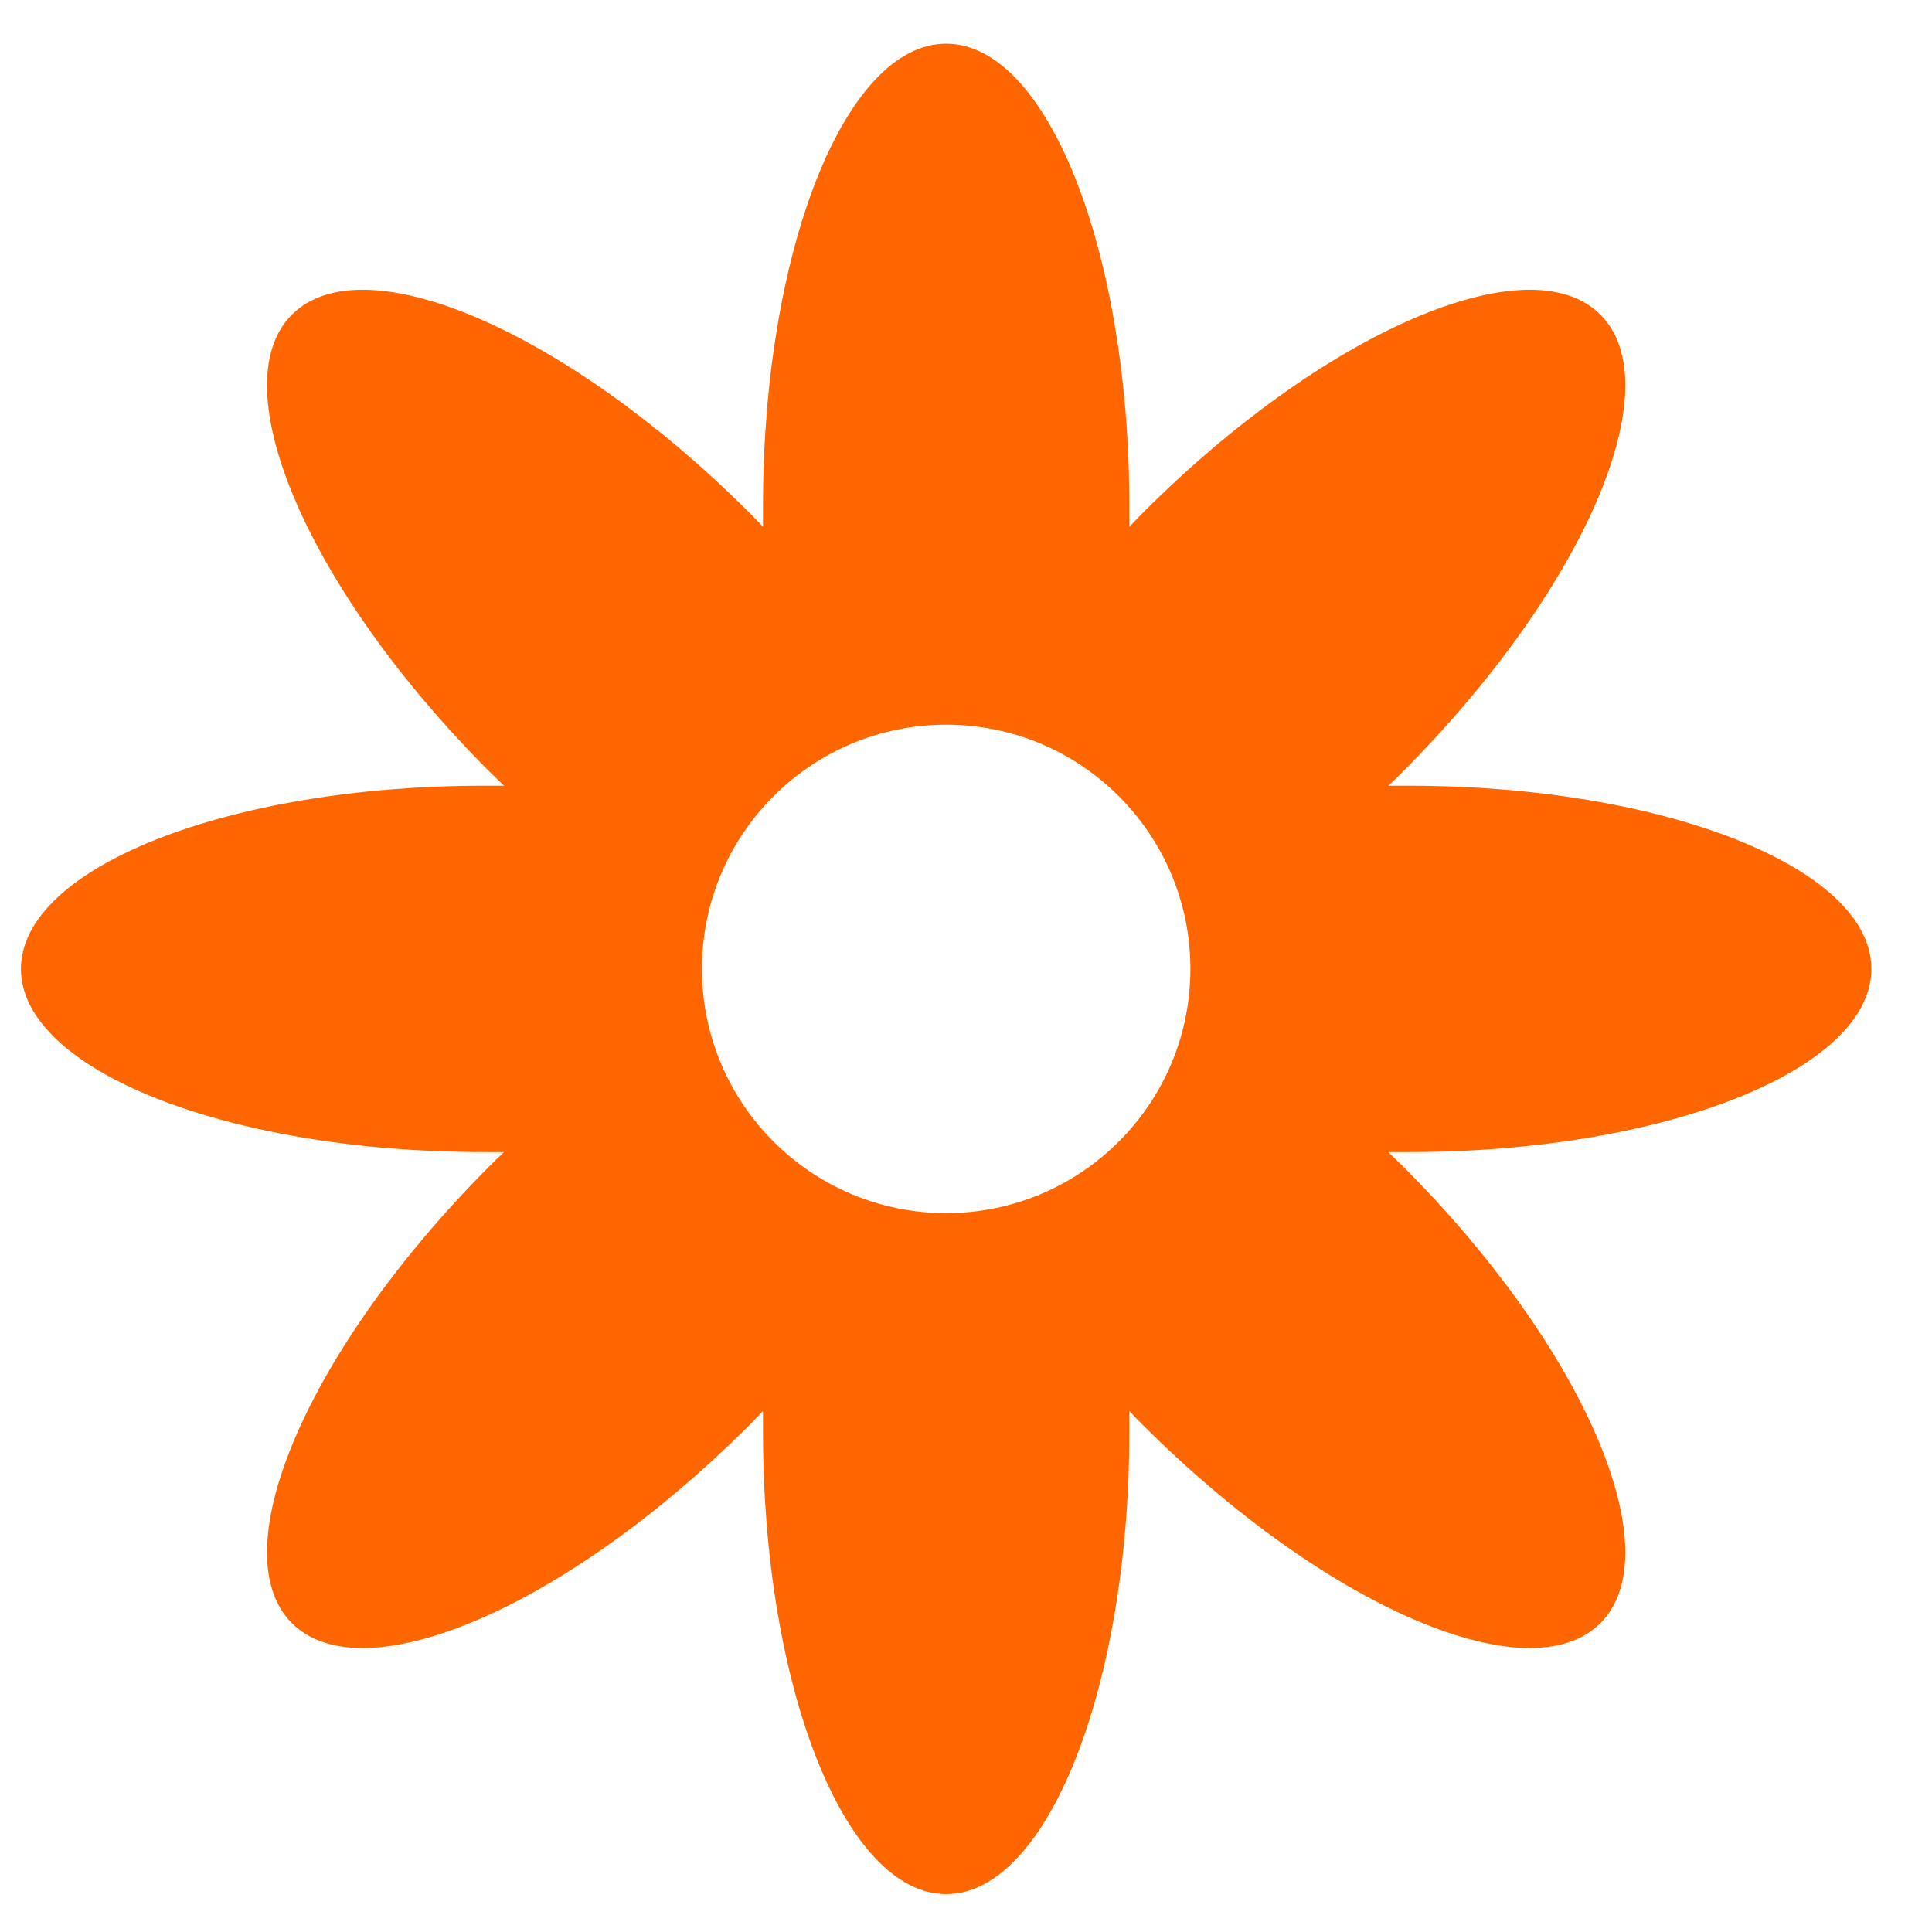
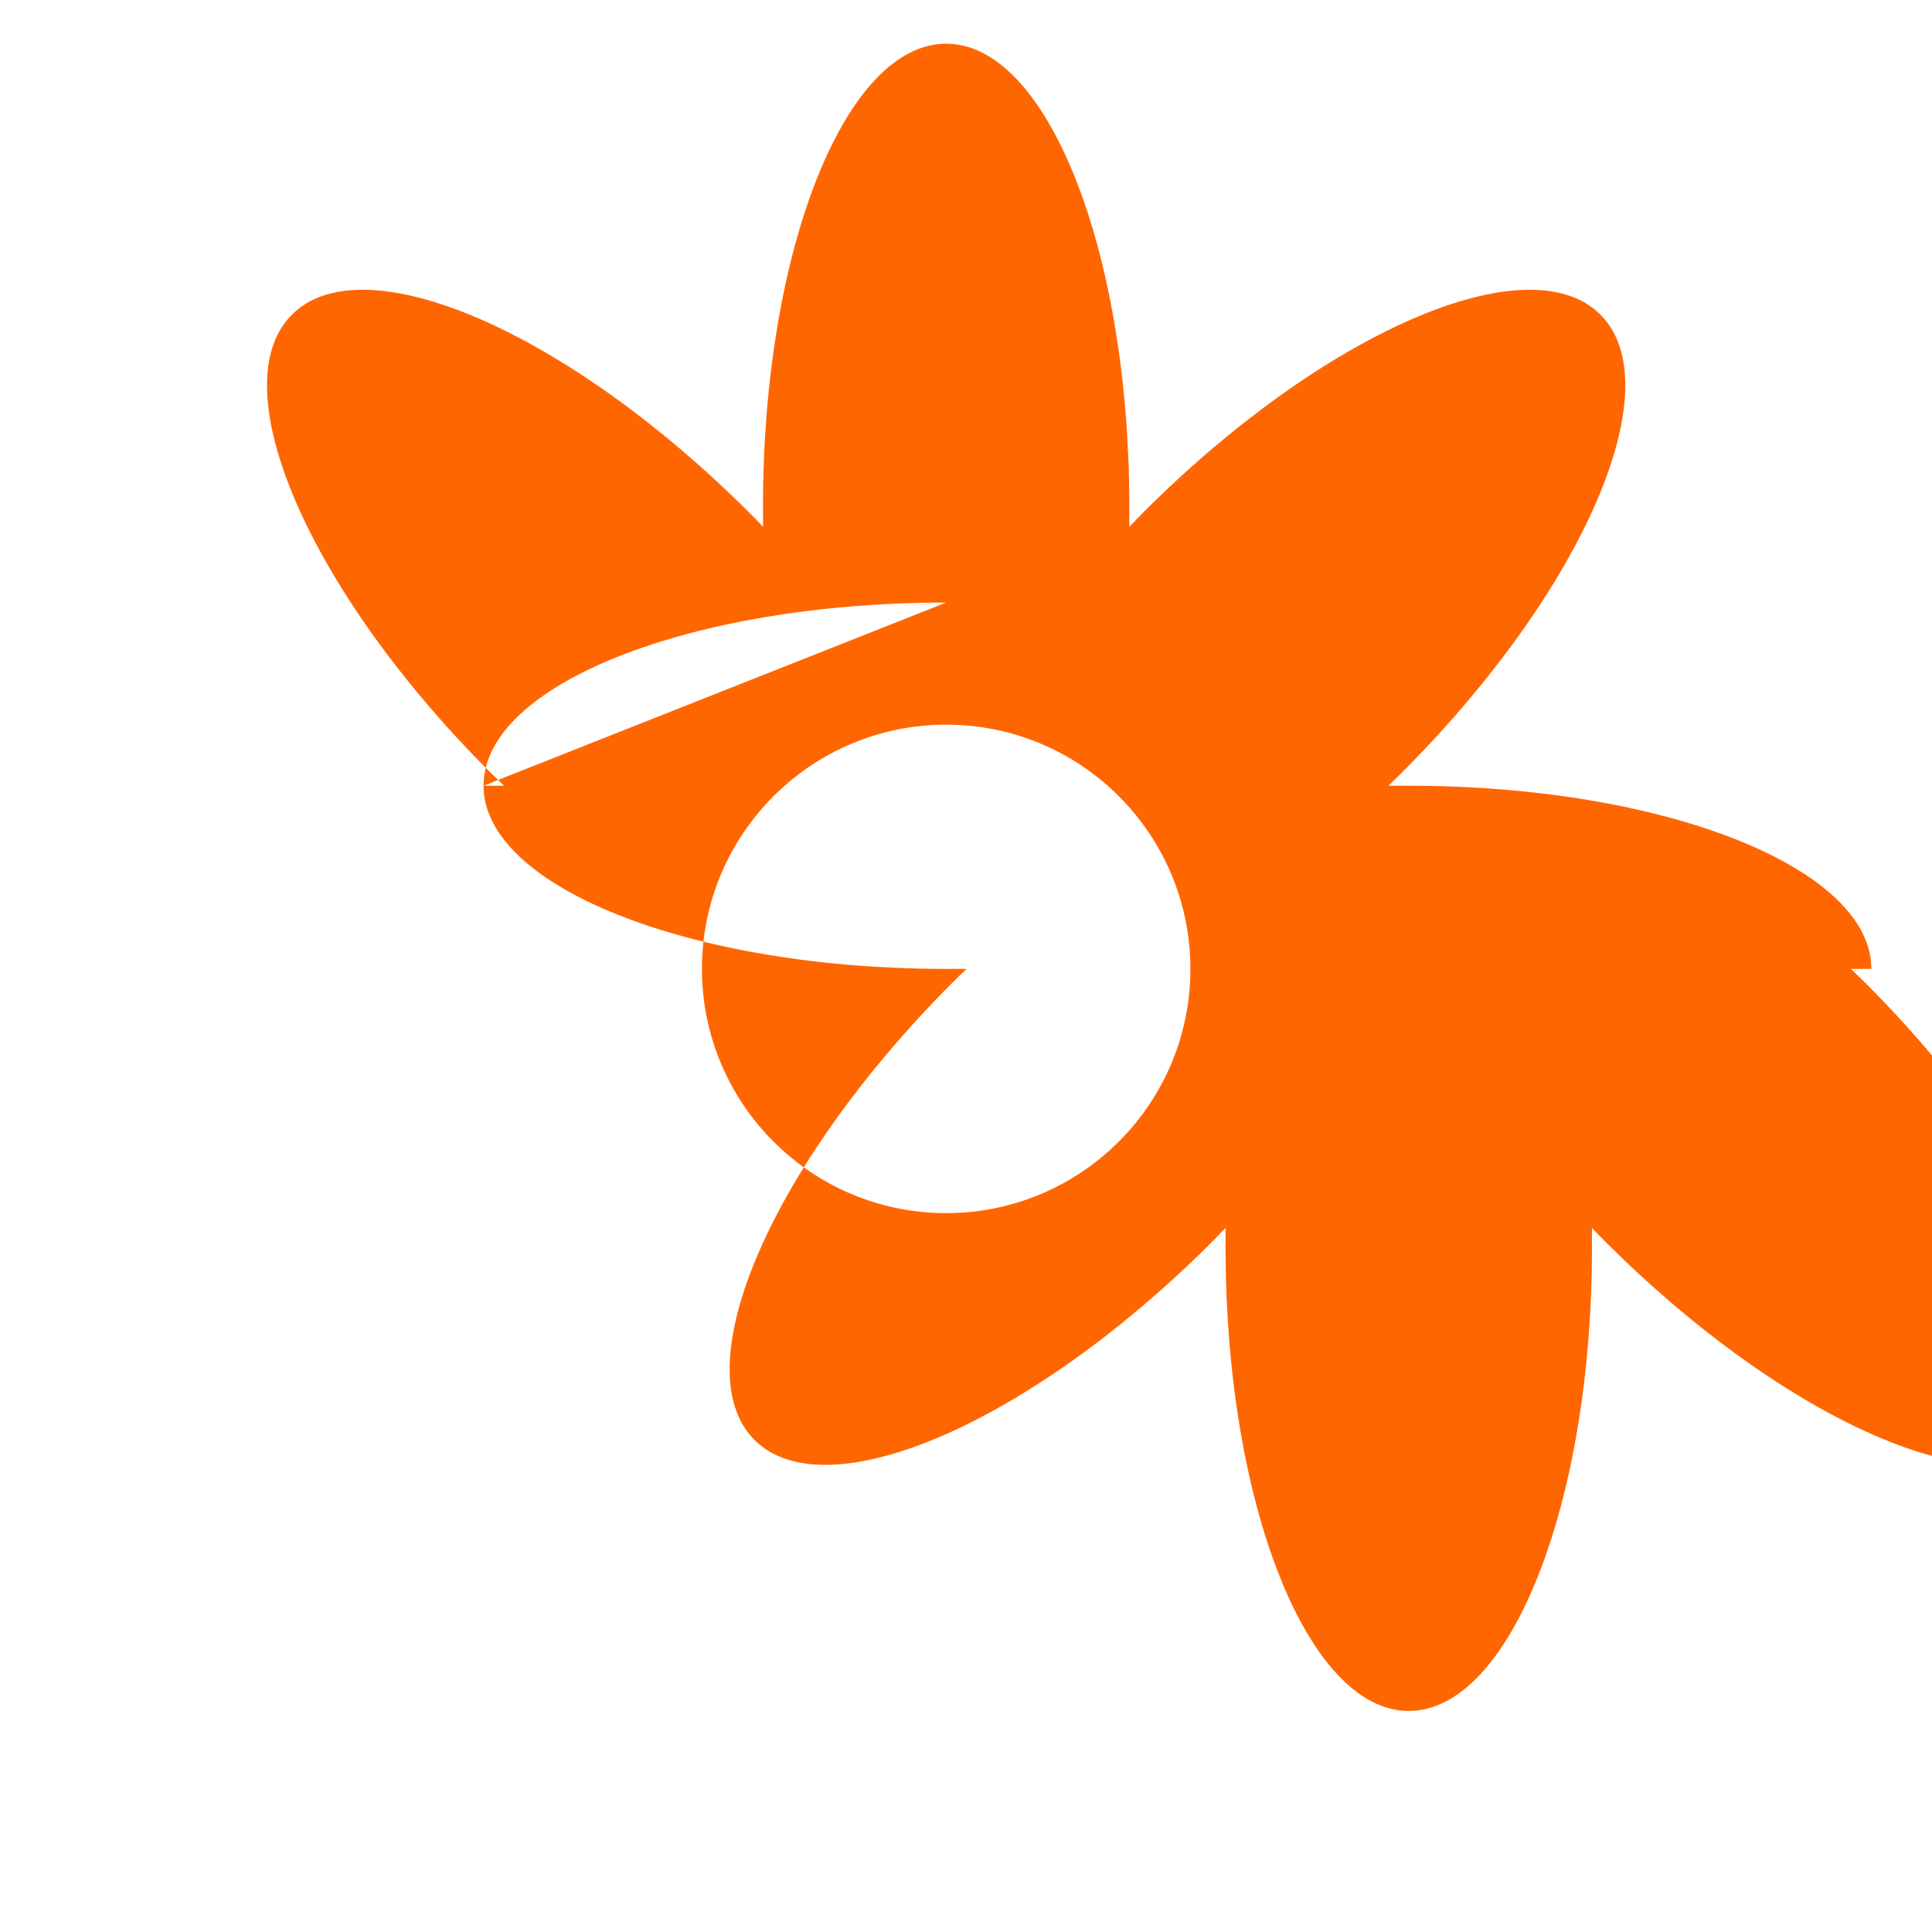
<svg xmlns="http://www.w3.org/2000/svg" xml:space="preserve" width="163.839" height="163.839" fill-rule="evenodd" clip-rule="evenodd" image-rendering="optimizeQuality" shape-rendering="geometricPrecision" text-rendering="geometricPrecision" viewBox="0 0 4335 4335" id="flower">
-   <path fill="#f60" d="M1085 1763h46c-11-11-22-21-33-32-405-405-604-864-443-1025s619 38 1025 443c11 11 22 22 32 33v-46c0-573 184-1038 411-1038s411 465 411 1038v46c11-11 21-22 32-33 405-405 864-604 1025-443s-38 619-443 1025c-11 11-22 22-33 32h46c573 0 1038 184 1038 411s-465 411-1038 411h-46c11 11 22 21 33 32 405 405 604 864 443 1025s-619-38-1025-443c-11-11-22-22-32-33v46c0 573-184 1038-411 1038s-411-465-411-1038v-46c-11 11-21 22-32 33-405 405-864 604-1025 443s38-619 443-1025c11-11 22-22 33-32h-46c-573 0-1038-184-1038-411s465-411 1038-411zm1038-137c303 0 548 246 548 548 0 303-246 548-548 548-303 0-548-246-548-548 0-303 246-548 548-548z" />
+   <path fill="#f60" d="M1085 1763h46c-11-11-22-21-33-32-405-405-604-864-443-1025s619 38 1025 443c11 11 22 22 32 33v-46c0-573 184-1038 411-1038s411 465 411 1038v46c11-11 21-22 32-33 405-405 864-604 1025-443s-38 619-443 1025c-11 11-22 22-33 32h46c573 0 1038 184 1038 411h-46c11 11 22 21 33 32 405 405 604 864 443 1025s-619-38-1025-443c-11-11-22-22-32-33v46c0 573-184 1038-411 1038s-411-465-411-1038v-46c-11 11-21 22-32 33-405 405-864 604-1025 443s38-619 443-1025c11-11 22-22 33-32h-46c-573 0-1038-184-1038-411s465-411 1038-411zm1038-137c303 0 548 246 548 548 0 303-246 548-548 548-303 0-548-246-548-548 0-303 246-548 548-548z" />
</svg>